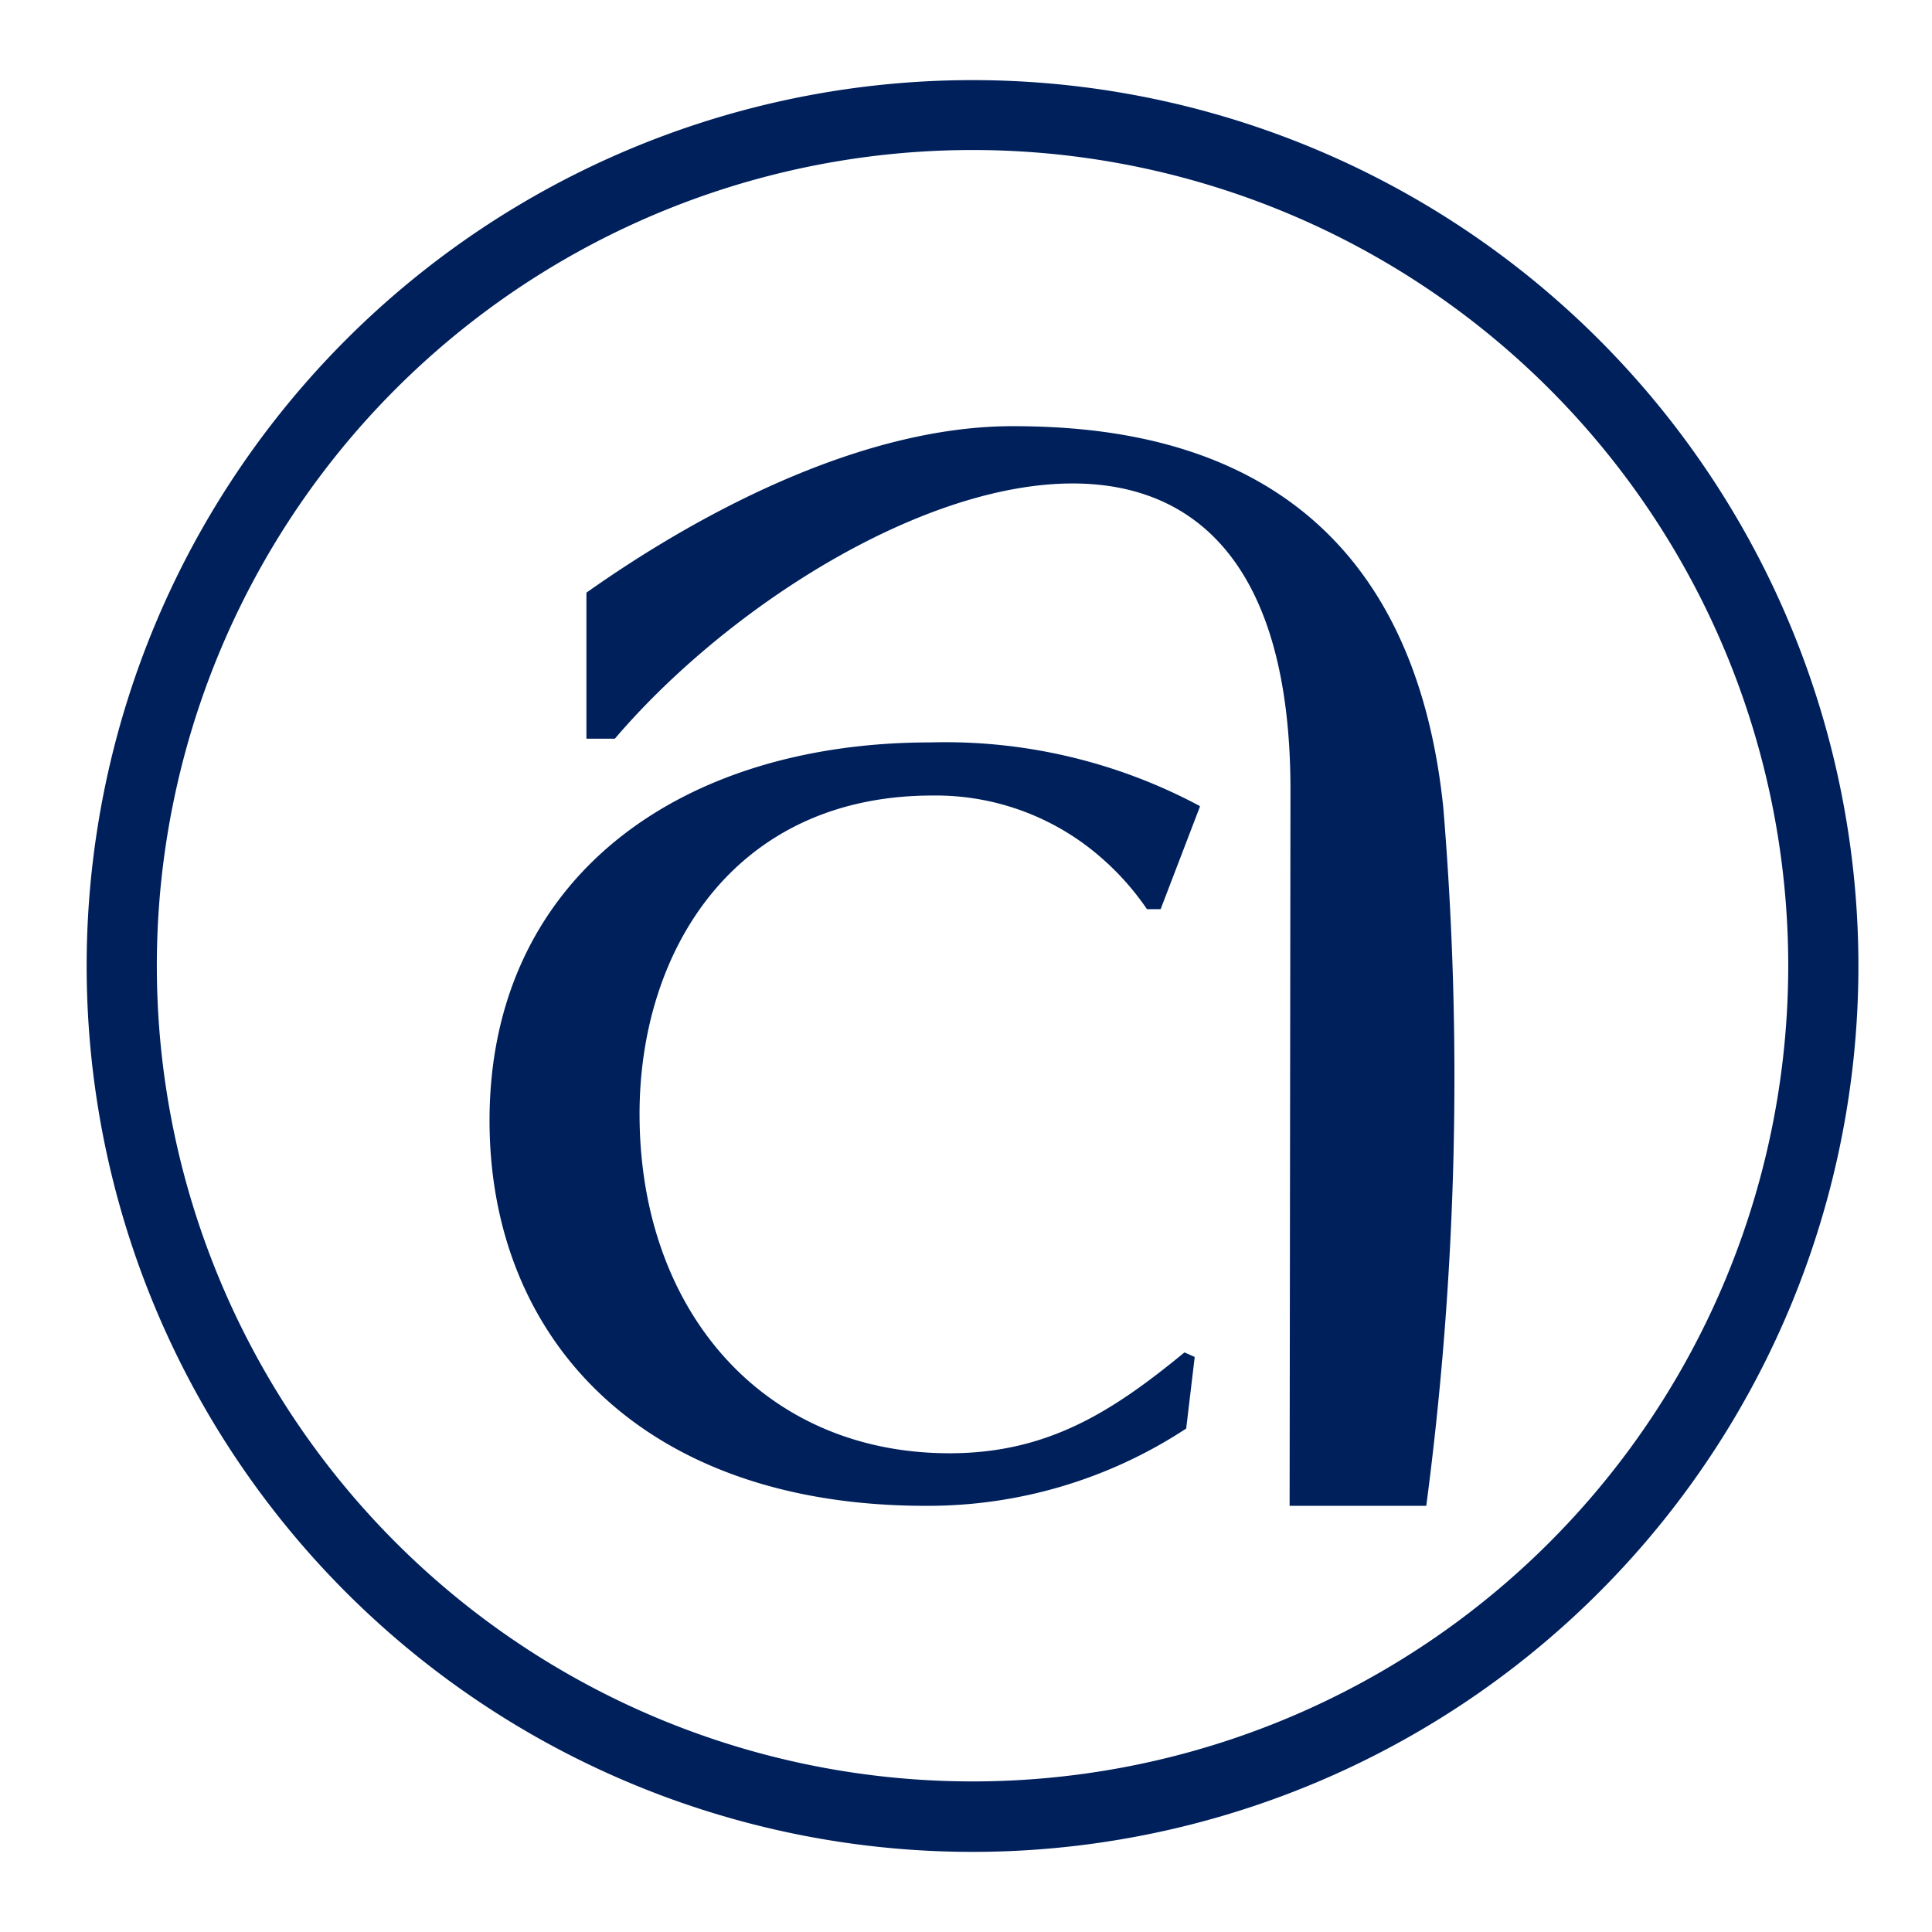
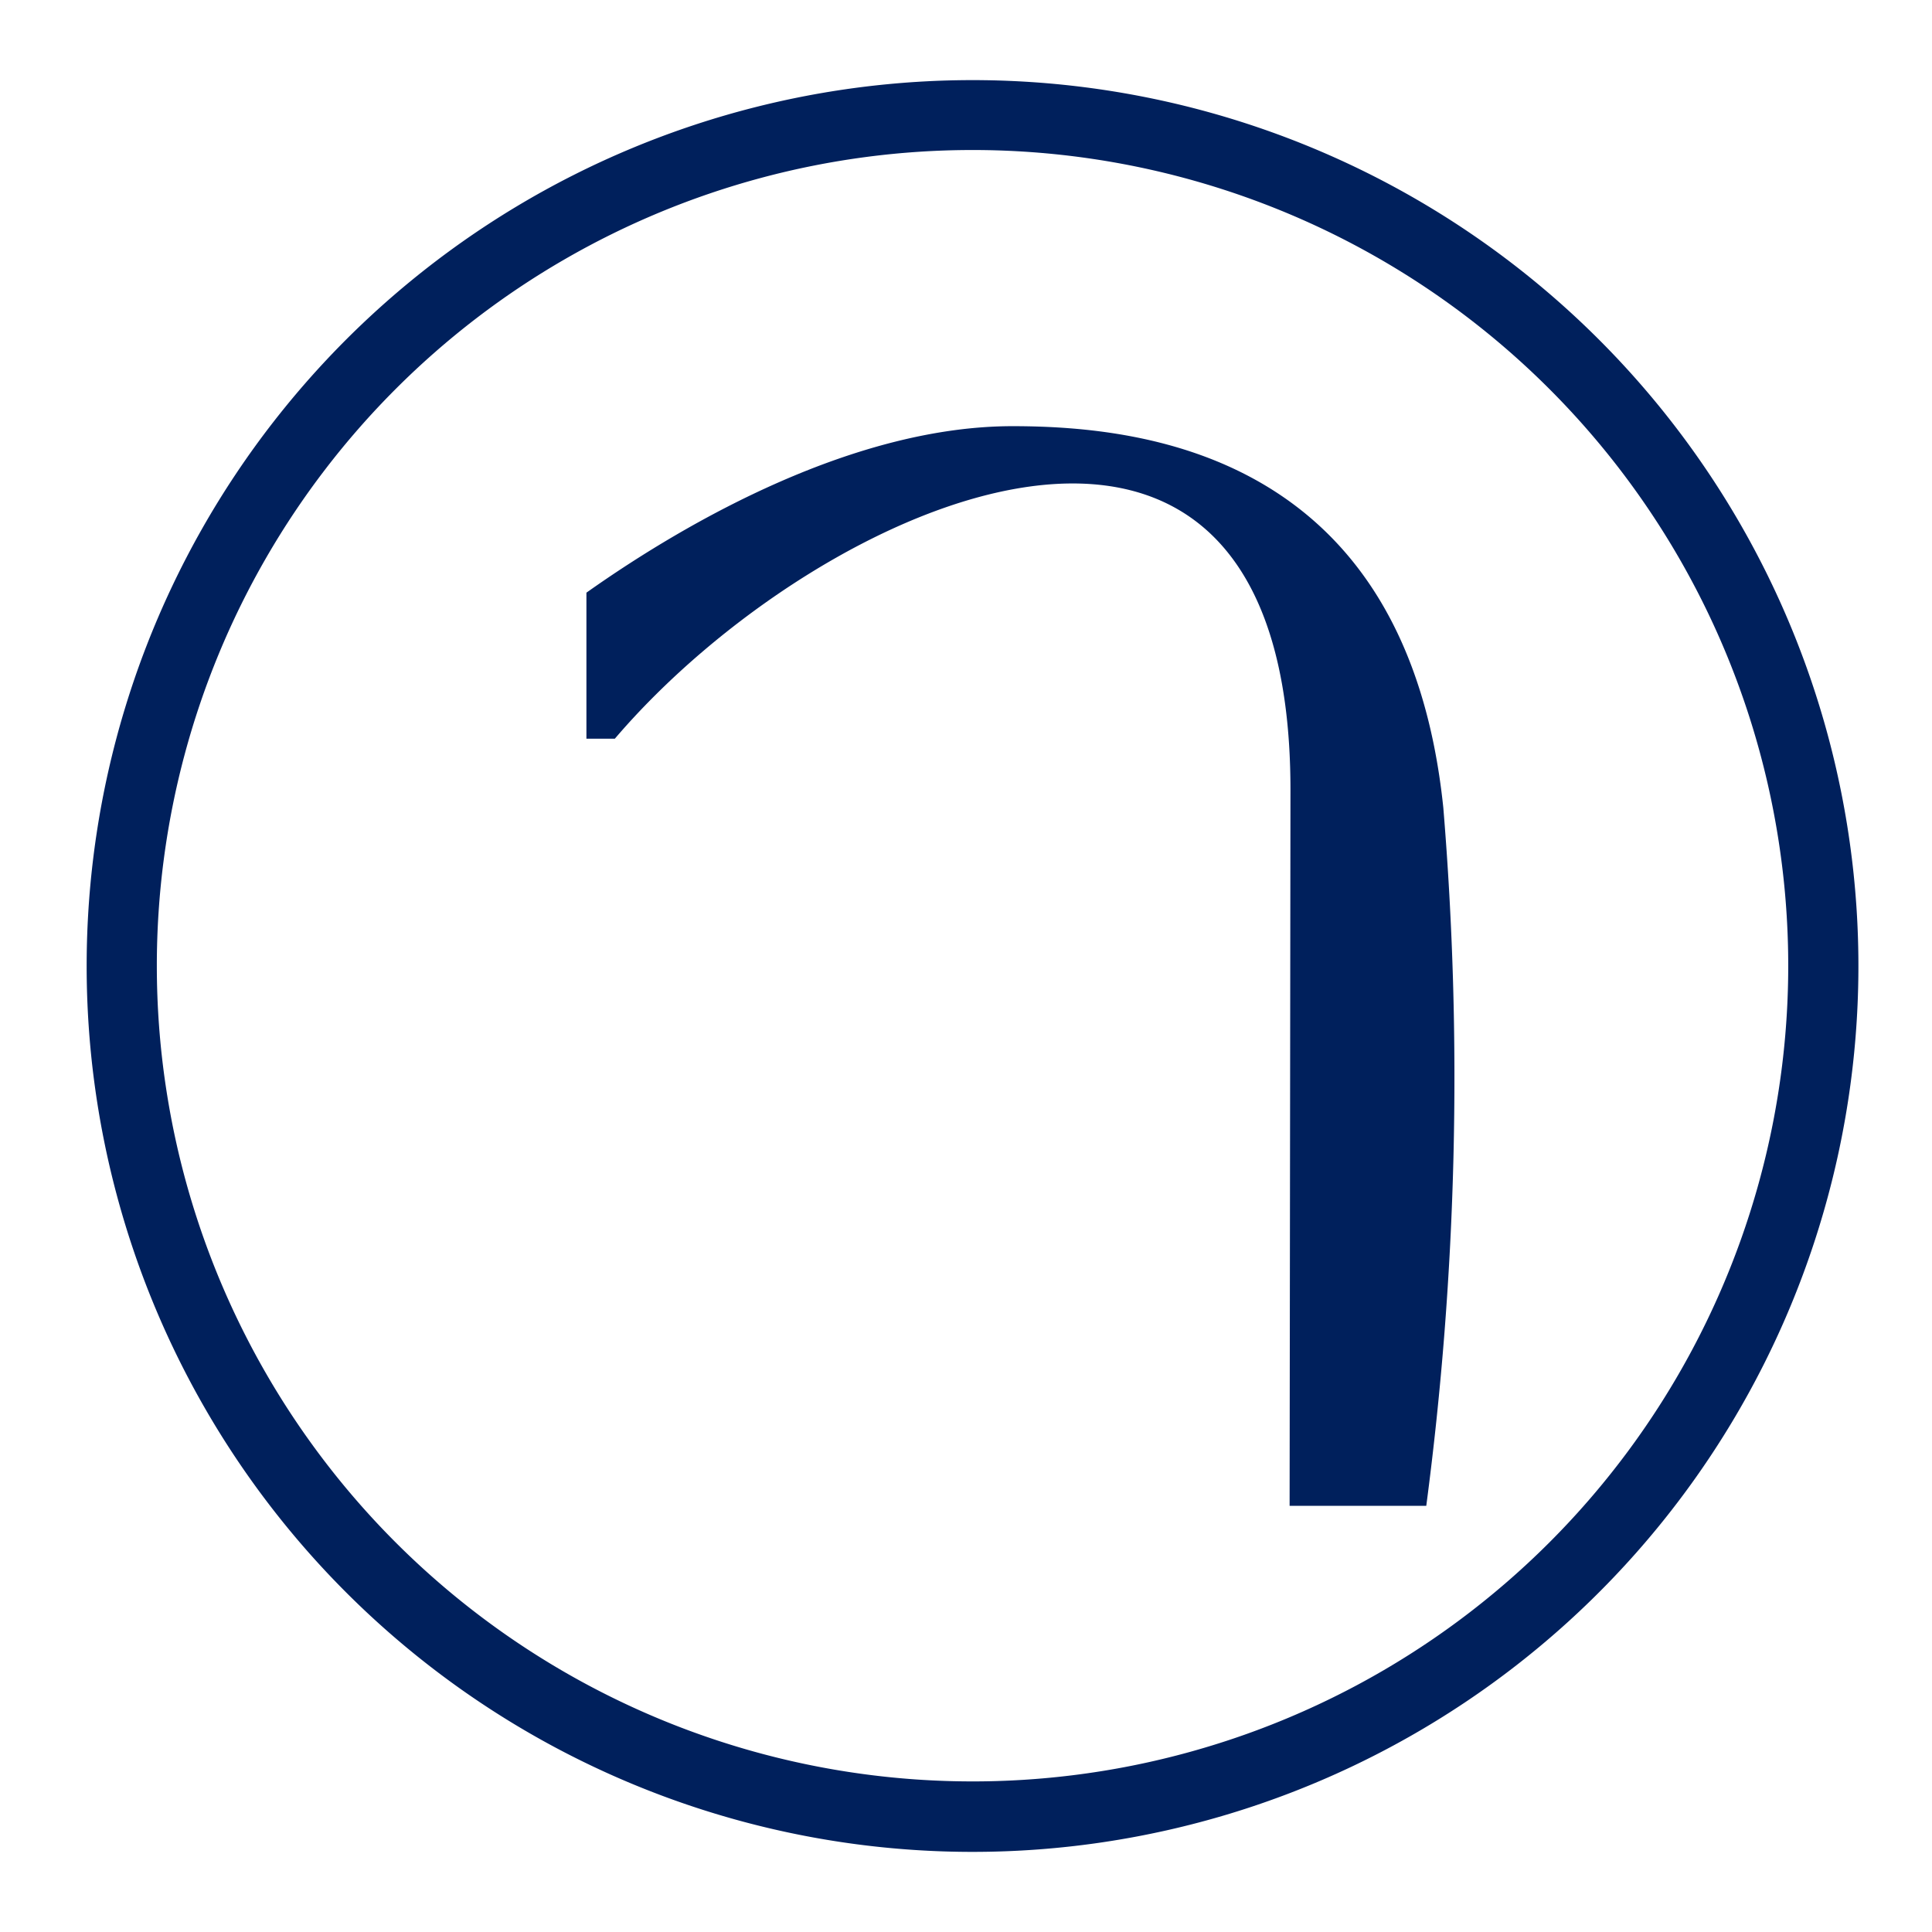
<svg xmlns="http://www.w3.org/2000/svg" viewBox="0 0 68 68">
  <defs>
    <style>.cls-1{fill:#00205c;}</style>
  </defs>
  <g id="Livello_2" data-name="Livello 2">
    <path class="cls-1" d="M3.05,34A31.18,31.18,0,1,1,34.23,65.18,31.18,31.18,0,0,1,3.05,34m2.47,0A28.71,28.71,0,1,0,34.23,5.28,28.71,28.71,0,0,0,5.52,34Z" />
-     <path class="cls-1" d="M42.23,28.37a19,19,0,0,0-9.47-2.24c-8.94,0-15.53,4.86-15.53,13.31C17.23,47.07,22.56,53,32.58,53a16.54,16.54,0,0,0,9.17-2.72l.3-2.52-.36-.16c-2.52,2.07-4.8,3.55-8.27,3.55-6.54,0-10.91-5-10.91-11.94C22.51,33.44,25.86,28,32.82,28a8.84,8.84,0,0,1,5.93,2.18A9.46,9.46,0,0,1,40.37,32h.48l1.38-3.6" />
    <path class="cls-1" d="M45.39,53H50.2a115.22,115.22,0,0,0,.6-24.57C49.53,16.17,40.55,15,35.64,15c-5.48,0-11.3,3.24-15,5.86V26h1c7.18-8.41,23.78-15.85,23.78,1.8L45.39,53" />
  </g>
</svg>